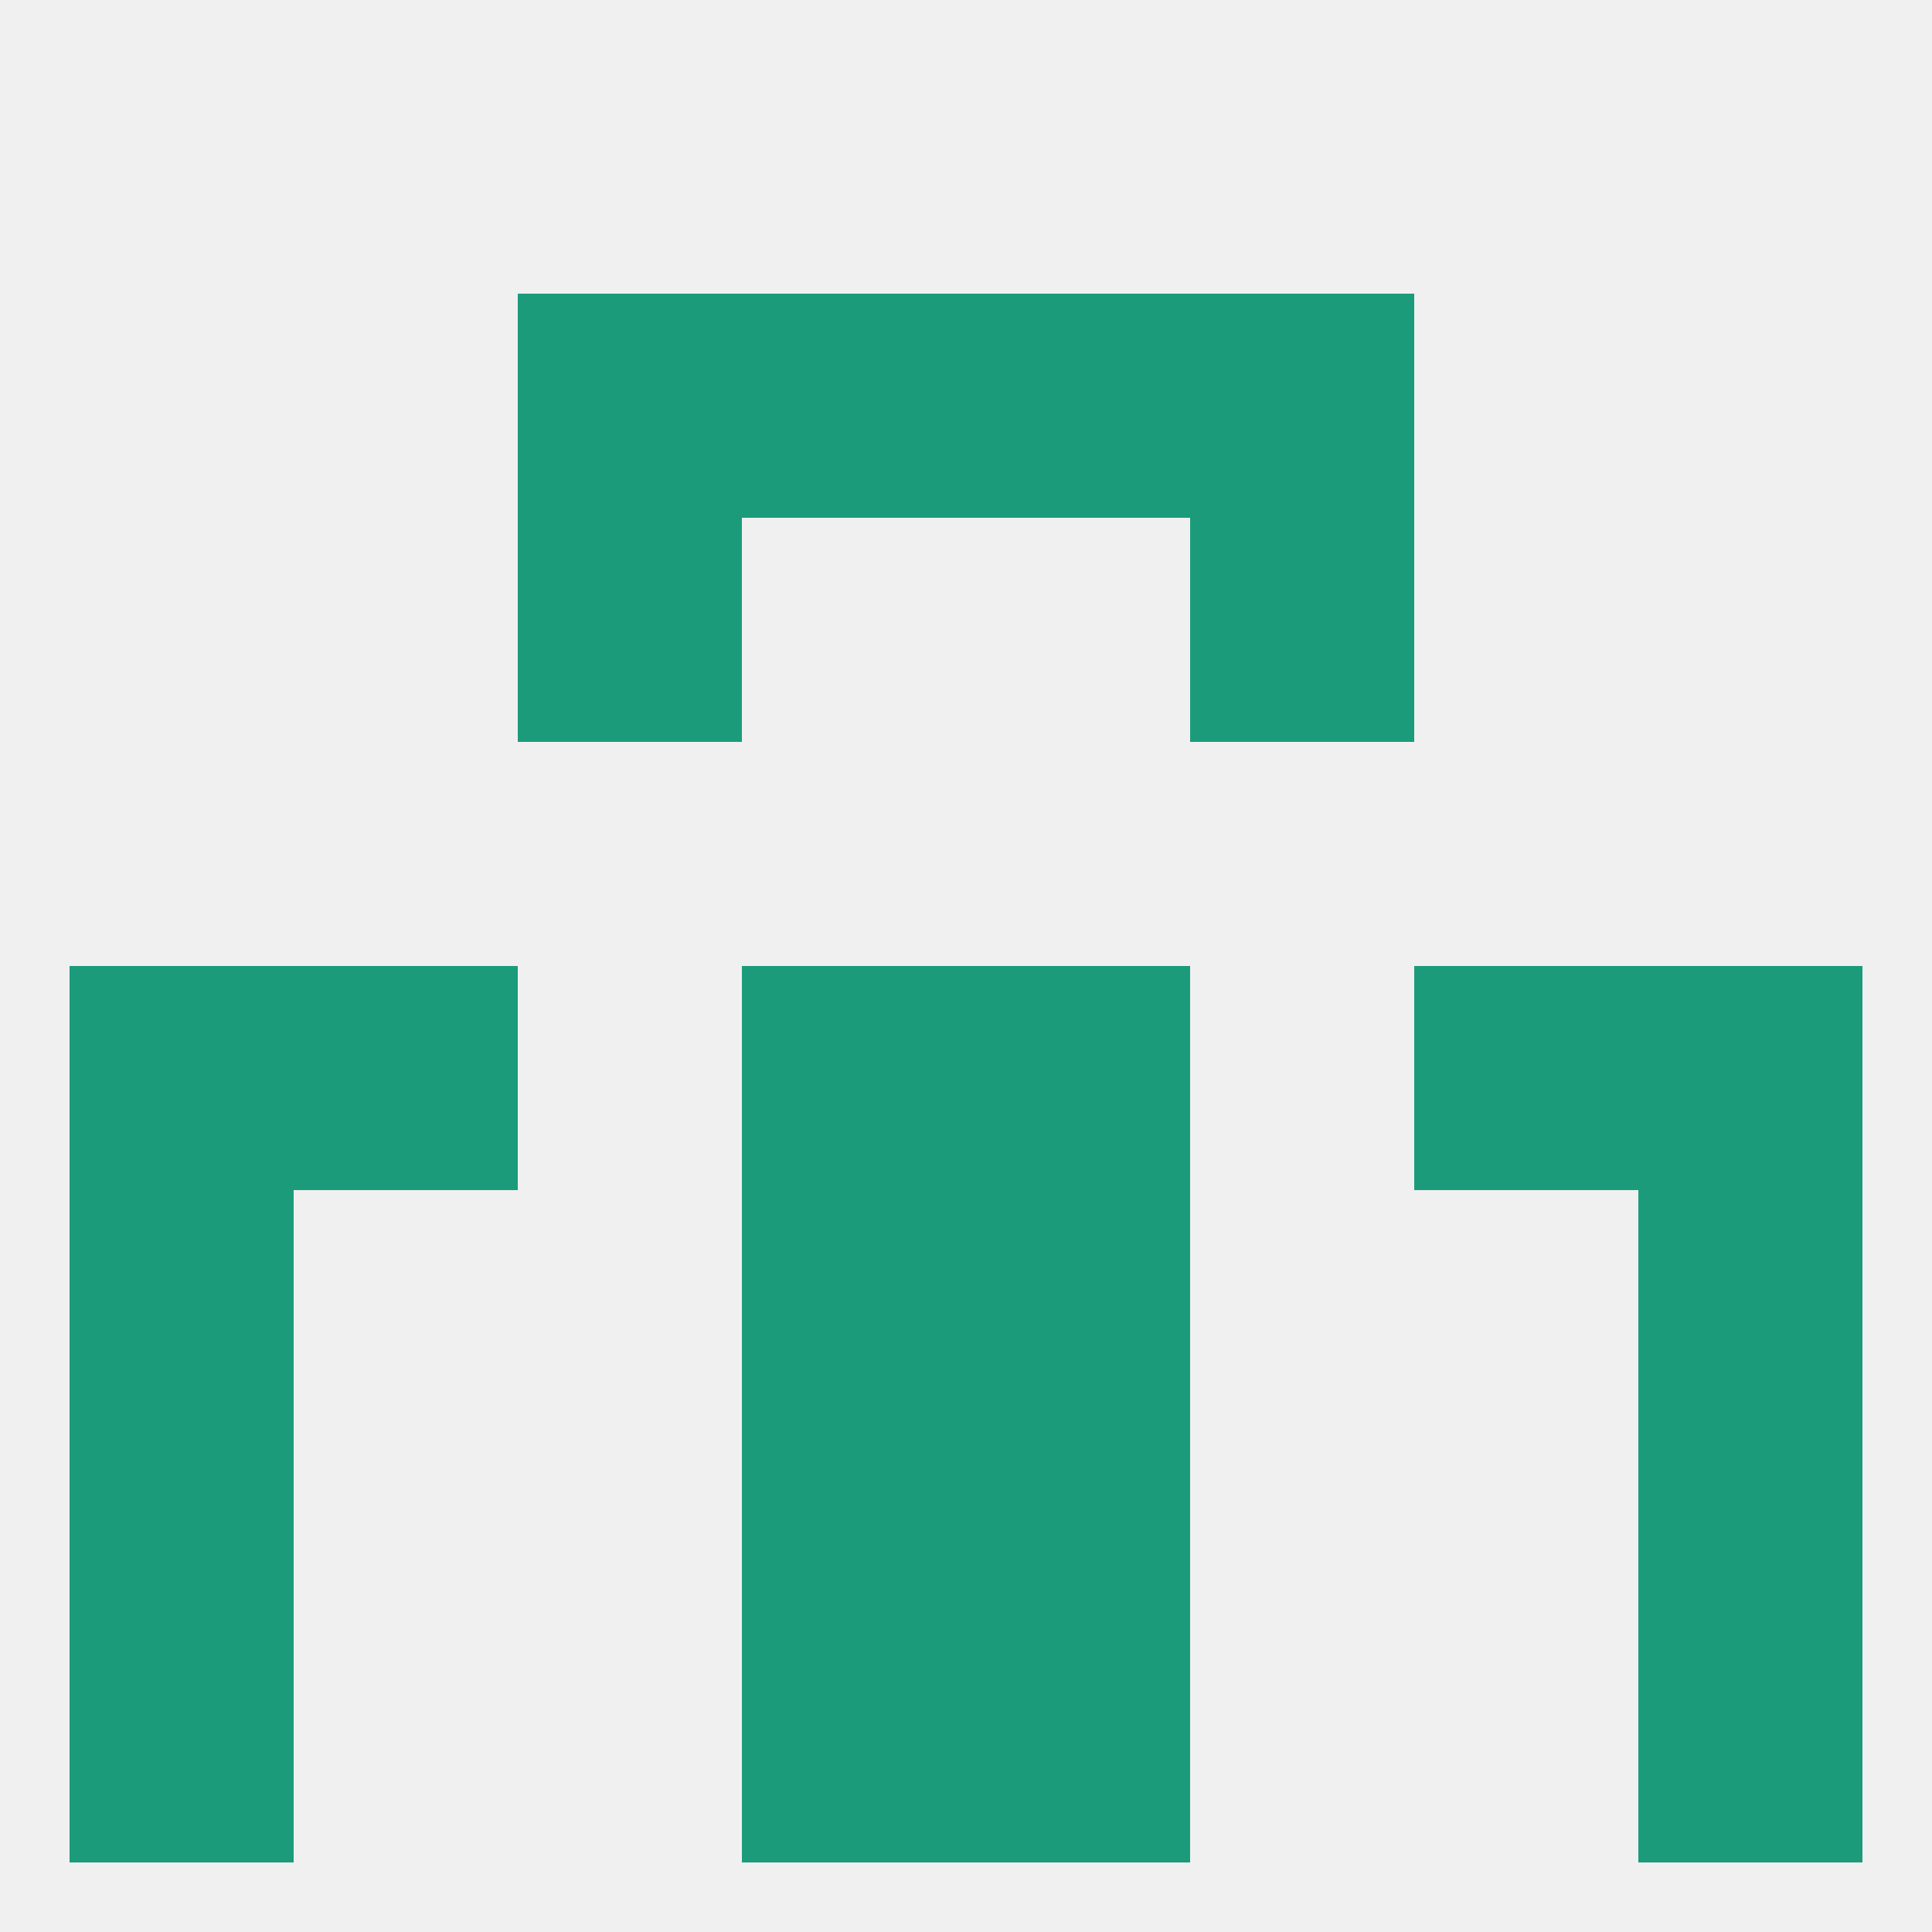
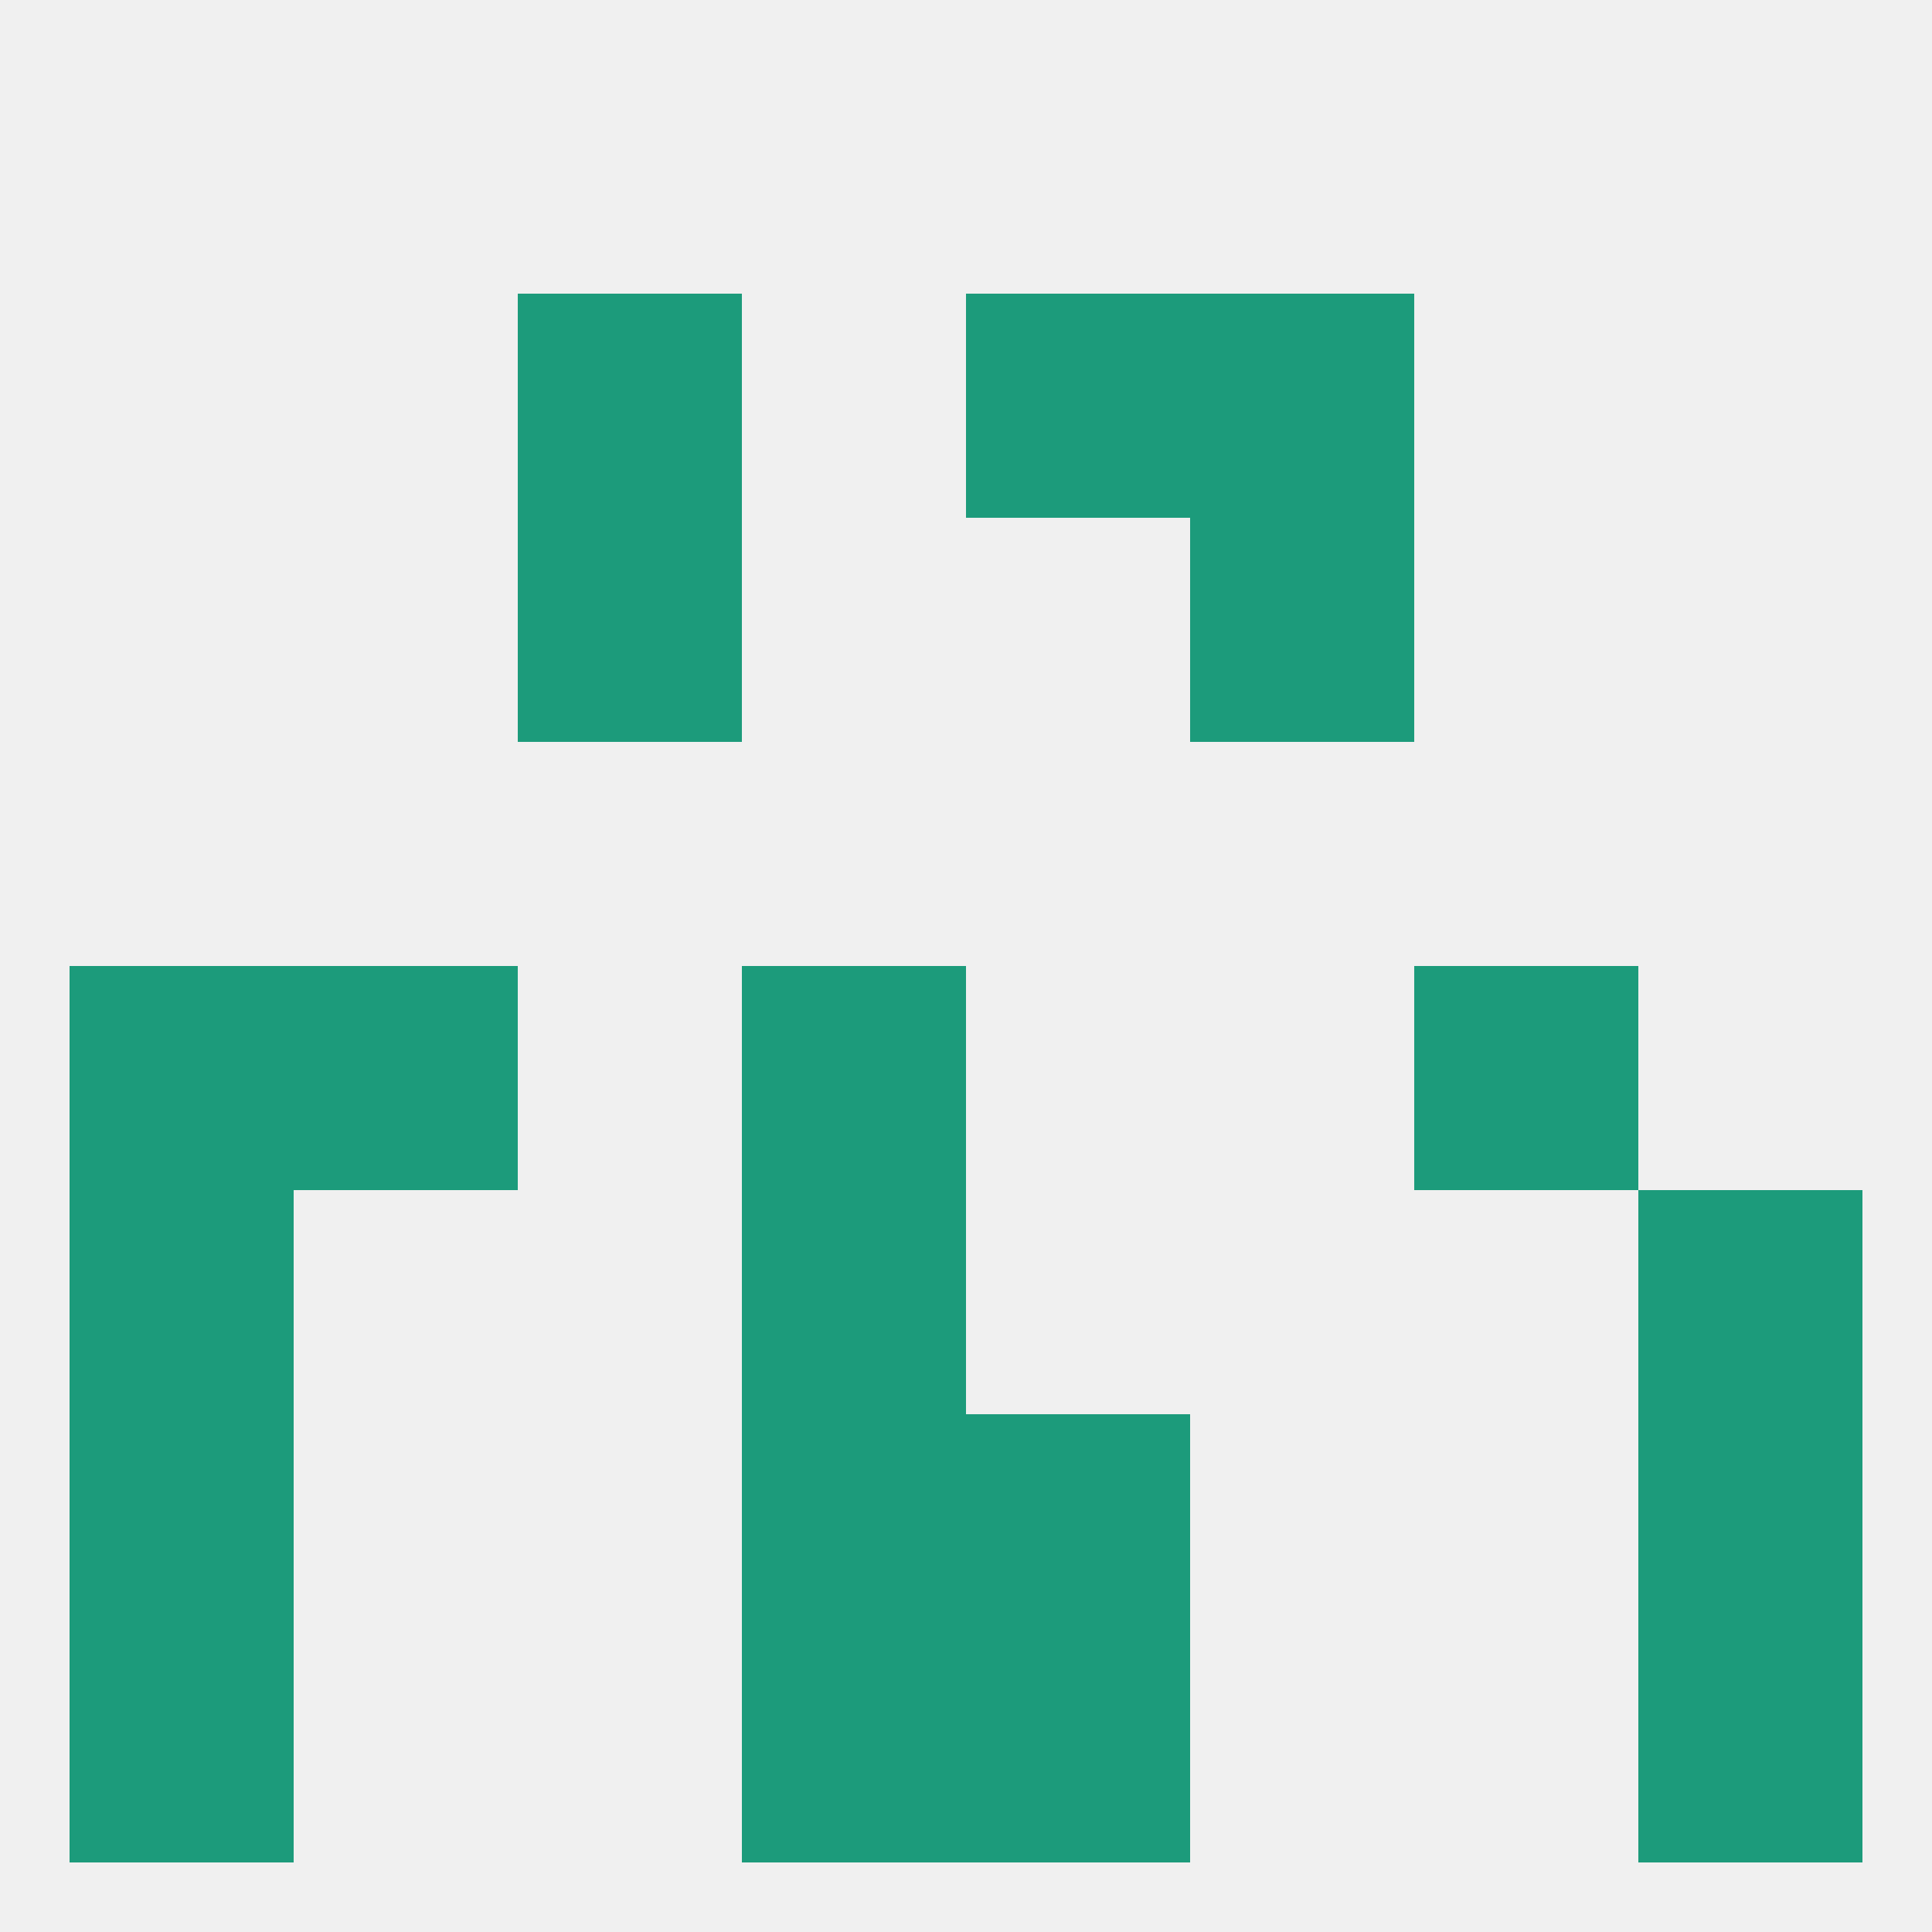
<svg xmlns="http://www.w3.org/2000/svg" version="1.1" baseprofile="full" width="250" height="250" viewBox="0 0 250 250">
  <rect width="100%" height="100%" fill="rgba(240,240,240,255)" />
  <rect x="96" y="154" width="29" height="29" fill="rgba(28,155,123,255)" />
-   <rect x="125" y="154" width="29" height="29" fill="rgba(28,155,123,255)" />
  <rect x="9" y="154" width="29" height="29" fill="rgba(28,155,123,255)" />
  <rect x="212" y="154" width="29" height="29" fill="rgba(28,155,123,255)" />
  <rect x="96" y="183" width="29" height="29" fill="rgba(28,155,123,255)" />
  <rect x="125" y="183" width="29" height="29" fill="rgba(28,155,123,255)" />
  <rect x="9" y="183" width="29" height="29" fill="rgba(28,155,123,255)" />
  <rect x="212" y="183" width="29" height="29" fill="rgba(28,155,123,255)" />
  <rect x="212" y="212" width="29" height="29" fill="rgba(28,155,123,255)" />
  <rect x="96" y="212" width="29" height="29" fill="rgba(28,155,123,255)" />
  <rect x="125" y="212" width="29" height="29" fill="rgba(28,155,123,255)" />
  <rect x="9" y="212" width="29" height="29" fill="rgba(28,155,123,255)" />
  <rect x="67" y="67" width="29" height="29" fill="rgba(28,155,123,255)" />
  <rect x="154" y="67" width="29" height="29" fill="rgba(28,155,123,255)" />
  <rect x="67" y="38" width="29" height="29" fill="rgba(28,155,123,255)" />
  <rect x="154" y="38" width="29" height="29" fill="rgba(28,155,123,255)" />
-   <rect x="96" y="38" width="29" height="29" fill="rgba(28,155,123,255)" />
  <rect x="125" y="38" width="29" height="29" fill="rgba(28,155,123,255)" />
-   <rect x="212" y="125" width="29" height="29" fill="rgba(28,155,123,255)" />
  <rect x="96" y="125" width="29" height="29" fill="rgba(28,155,123,255)" />
-   <rect x="125" y="125" width="29" height="29" fill="rgba(28,155,123,255)" />
  <rect x="38" y="125" width="29" height="29" fill="rgba(28,155,123,255)" />
  <rect x="183" y="125" width="29" height="29" fill="rgba(28,155,123,255)" />
  <rect x="9" y="125" width="29" height="29" fill="rgba(28,155,123,255)" />
</svg>